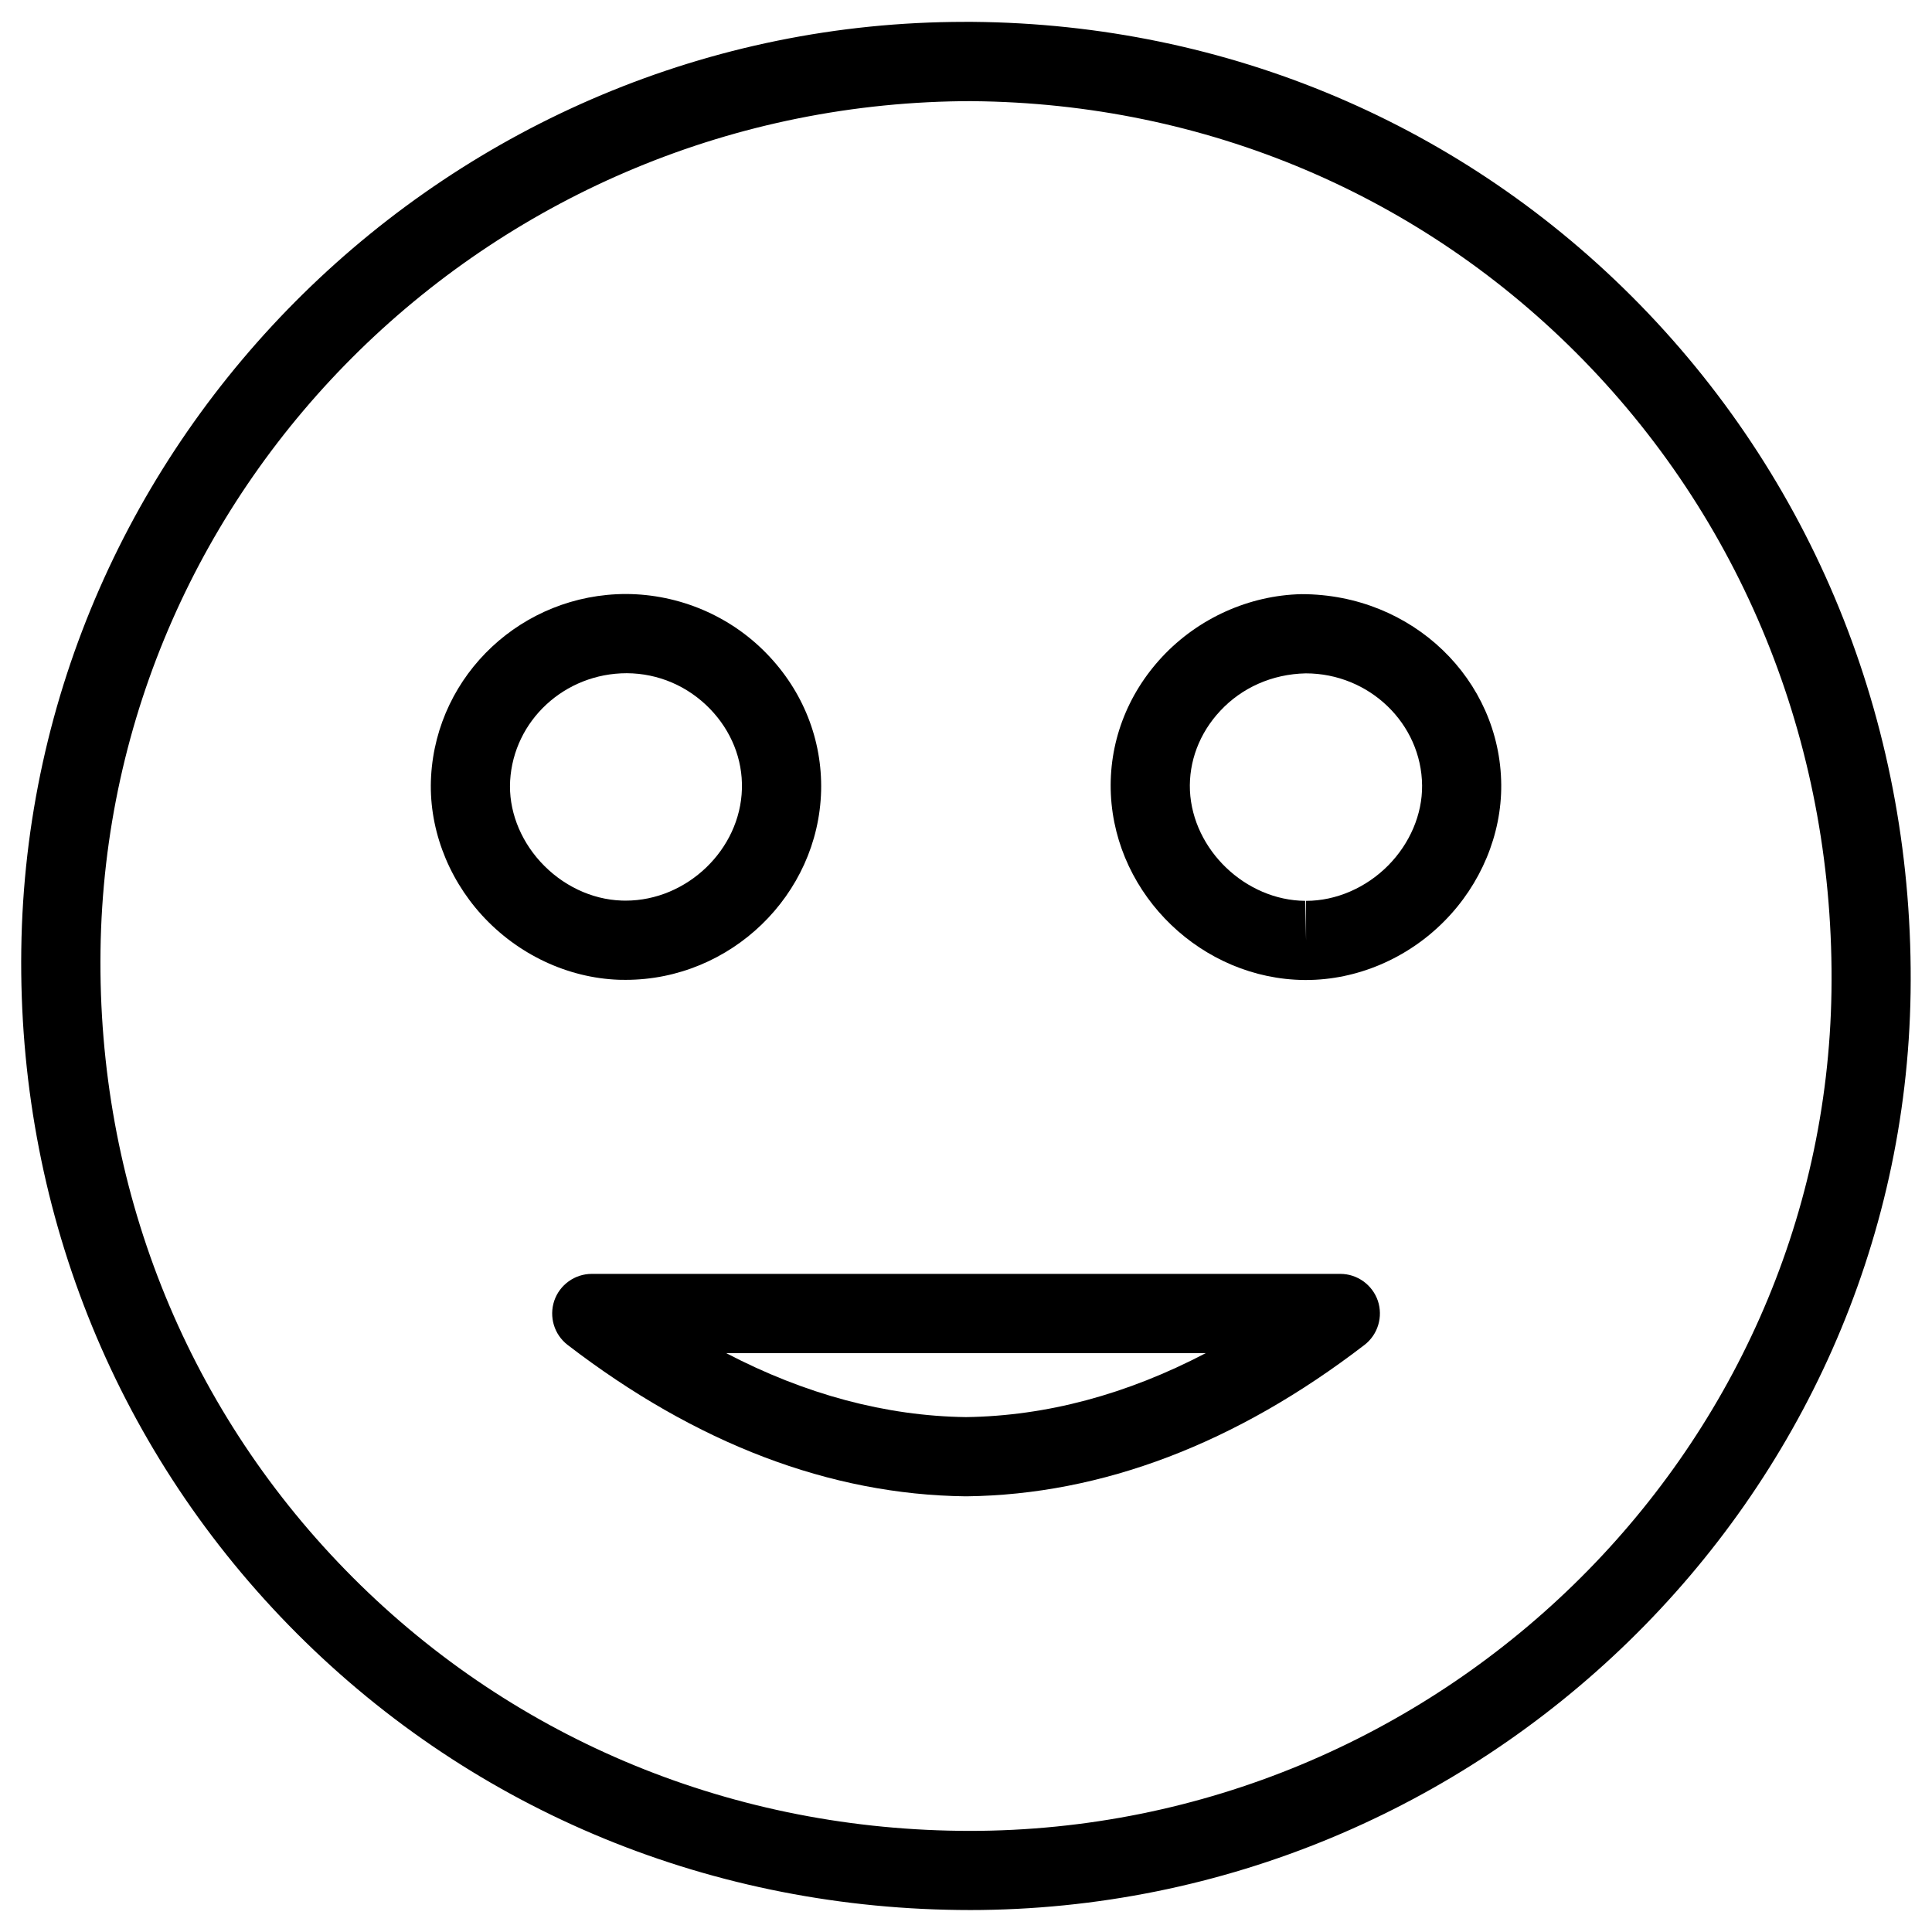
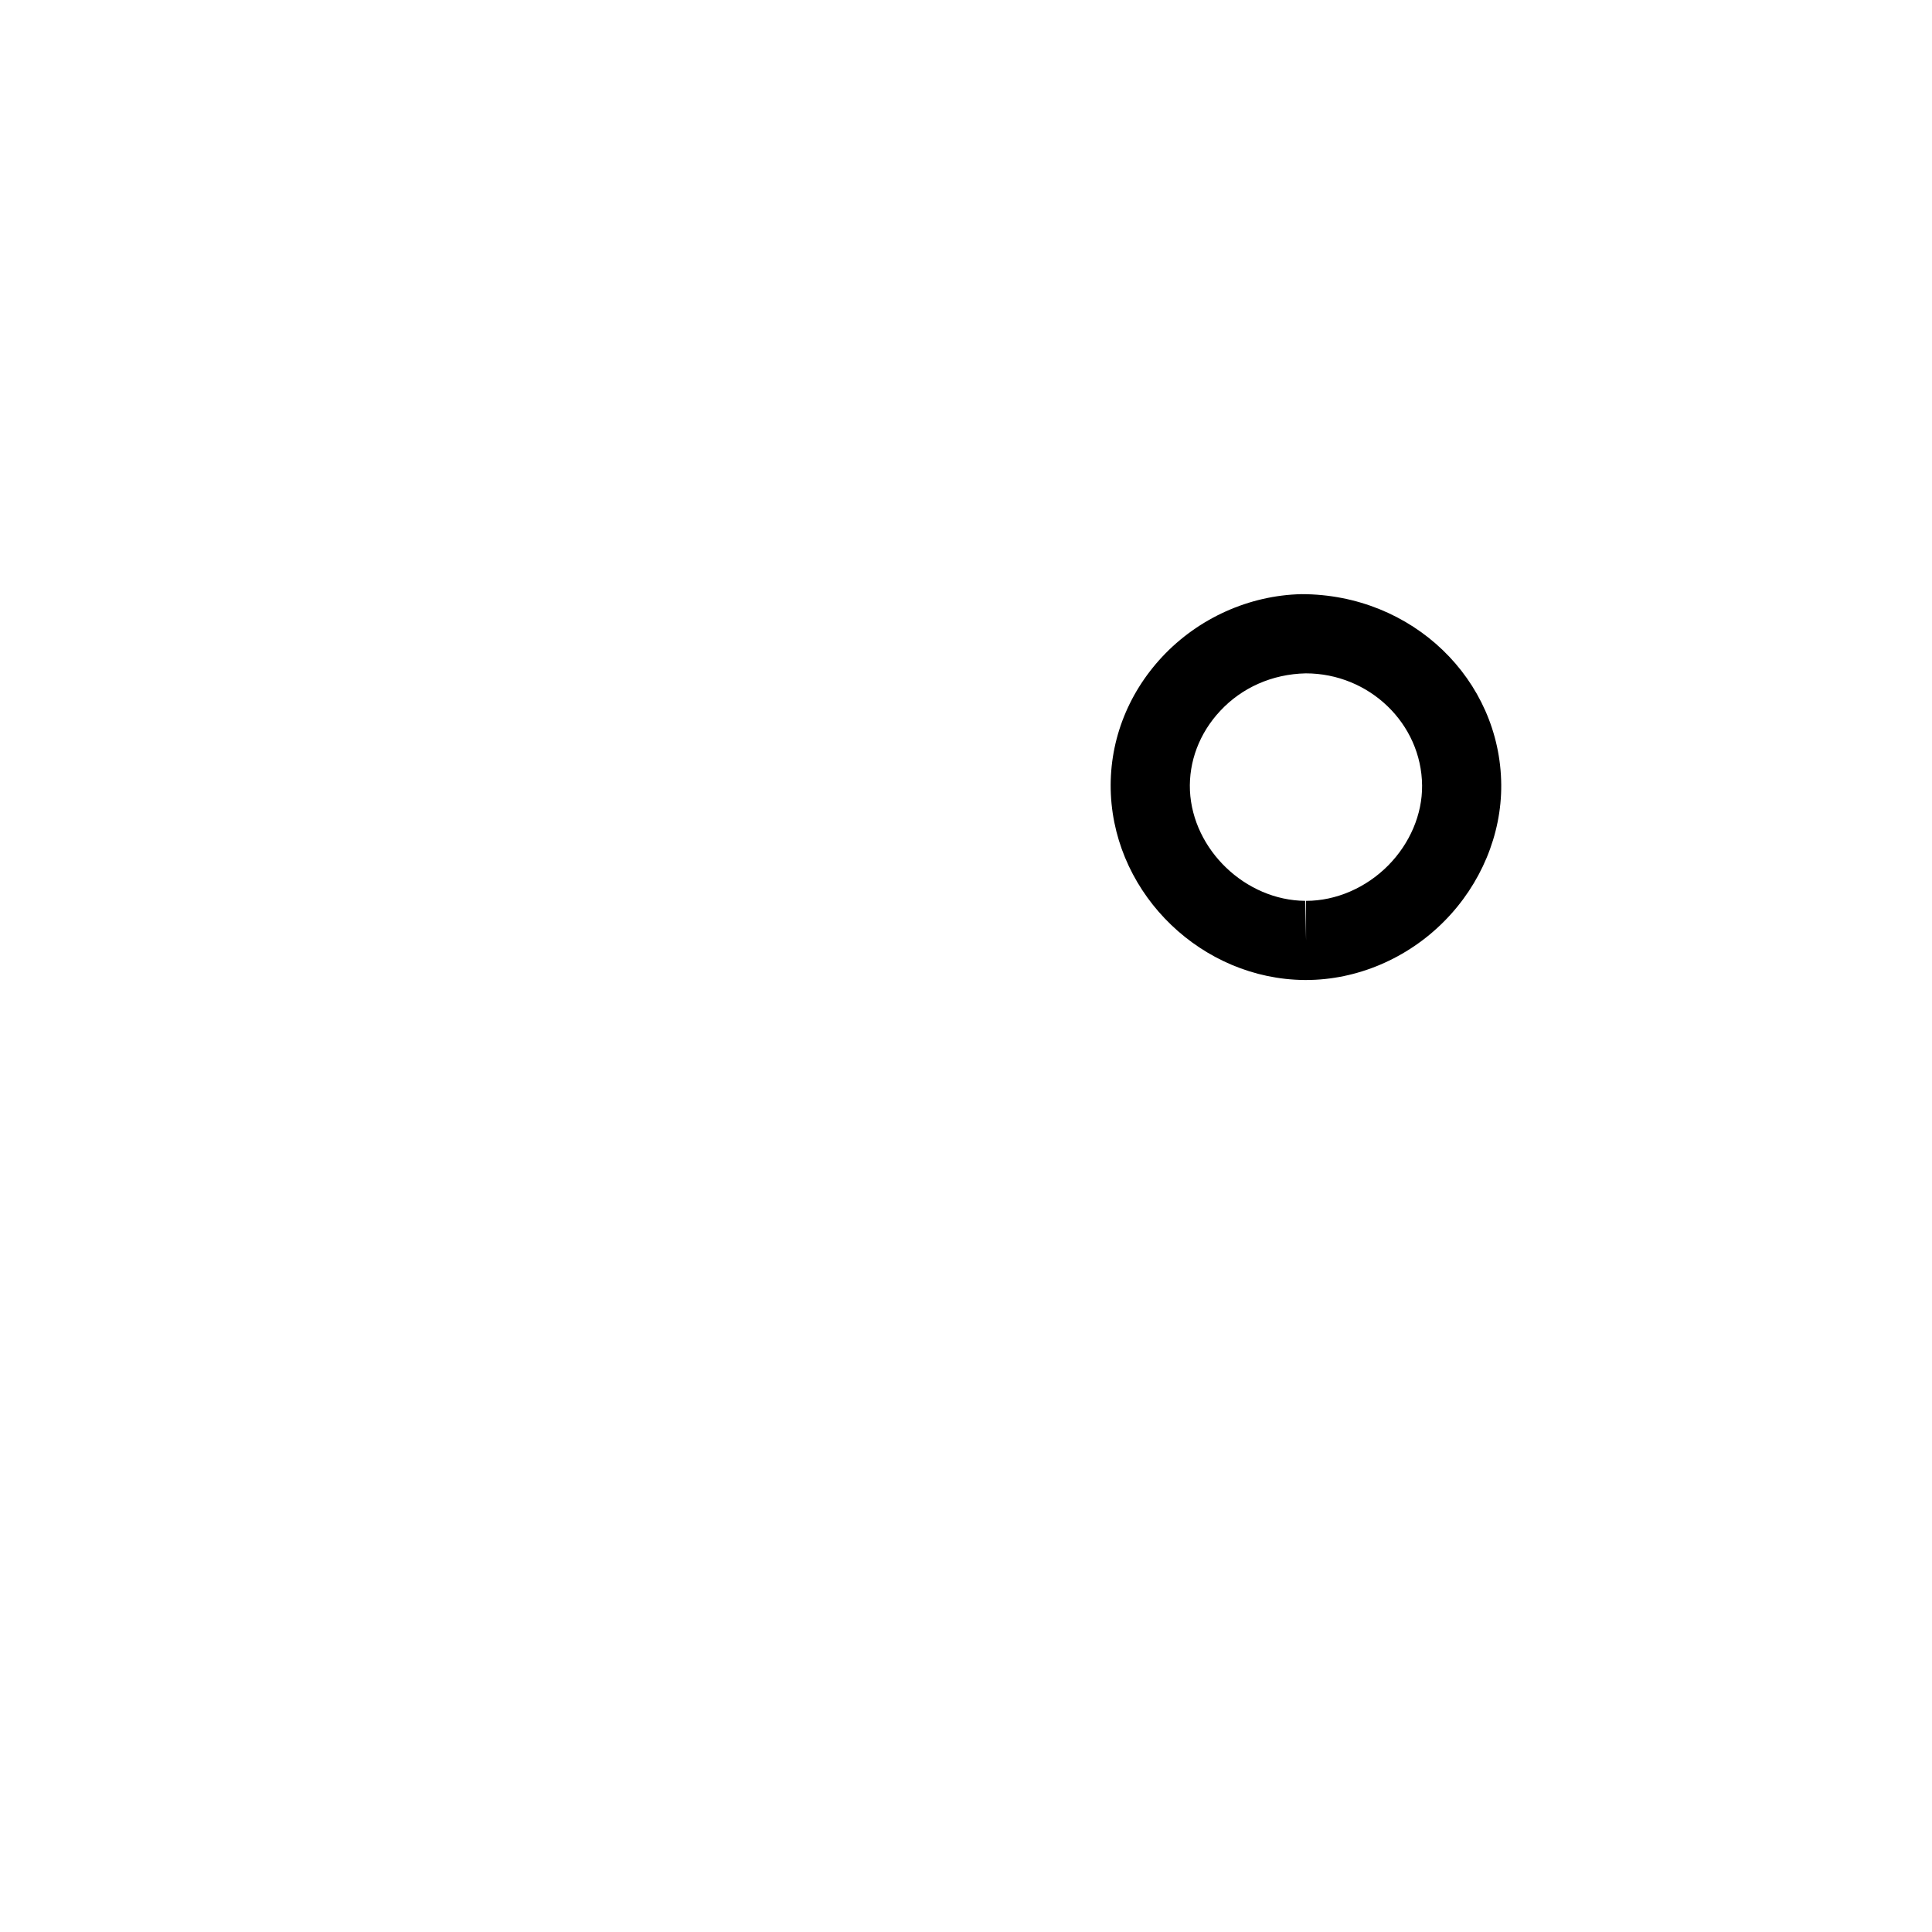
<svg xmlns="http://www.w3.org/2000/svg" fill="#000000" width="800px" height="800px" version="1.1" viewBox="144 144 512 512">
  <g>
-     <path d="m400.92 650.18-2.918-0.02c-67.785-0.797-130.82-27.582-177.49-75.465-46.625-47.82-71.793-111.43-70.871-179.08 1.828-135.55 114.01-245.82 250.04-245.82h2.184c67.344 0.586 130.09 27.207 176.69 74.898 47.316 48.469 72.801 113.23 71.773 182.38-1.973 134.05-113.86 243.11-249.41 243.11zm0.777-479.38c-126.62 0-229.38 100.99-231.06 225.12-0.84 62.051 22.211 120.35 64.906 164.14 42.738 43.852 100.53 68.391 162.71 69.125l2.664 0.02c124.15 0 226.61-99.797 228.44-222.45 0.945-63.5-22.418-122.95-65.809-167.39-42.66-43.66-100.14-68.012-161.85-68.555z" />
-     <path d="m309.8 403.67c-0.125 0-1.66-0.02-1.785-0.02-13.602-0.484-26.848-6.738-36.336-17.152-9.277-10.203-14.191-23.617-13.434-36.777 1.531-27.078 24.242-48.305 51.699-48.305 14.086 0.062 27.562 5.816 37.238 15.809 9.637 9.91 14.738 22.82 14.422 36.336-0.711 27.648-23.969 50.109-51.805 50.109zm0-20.992c16.289 0 30.398-13.562 30.816-29.641 0.211-7.828-2.812-15.344-8.48-21.203-5.879-6.043-13.711-9.383-22.023-9.426-16.48 0-29.996 12.531-30.922 28.508-0.441 7.559 2.477 15.367 7.996 21.434 5.711 6.277 13.562 10.035 21.559 10.309" />
    <path d="m490.12 403.71h-0.379c-27.059-0.211-50.086-22.293-51.348-49.207-0.629-13.414 4.199-26.367 13.625-36.465 9.574-10.223 23.008-16.27 36.883-16.582h0.02c29.43 0 52.691 22.672 52.922 50.508 0.105 13.203-5.394 26.387-15.094 36.168-9.801 9.91-23.172 15.578-36.629 15.578zm-0.082-81.262c-8.922 0.188-16.941 3.801-22.652 9.93-5.543 5.918-8.375 13.457-8.039 21.16 0.754 15.703 14.738 29.074 30.562 29.199l0.211 10.496v-10.496c7.914 0 15.848-3.422 21.746-9.363 5.773-5.836 9.07-13.562 9.004-21.203-0.145-16.391-13.977-29.723-30.832-29.723z" />
-     <path d="m400 540.54h-0.148c-35.918-0.441-71.371-13.961-105.42-40.117-3.57-2.75-4.977-7.43-3.547-11.715 1.449-4.242 5.457-7.117 9.949-7.117h198.36c4.492 0 8.48 2.875 9.949 7.117 1.426 4.262 0.02 8.965-3.547 11.715-34.051 26.156-69.527 39.676-105.42 40.117h-0.168zm-63.566-37.953c20.992 10.957 42.277 16.668 63.562 16.961 21.309-0.293 42.57-5.984 63.562-16.961z" />
  </g>
</svg>